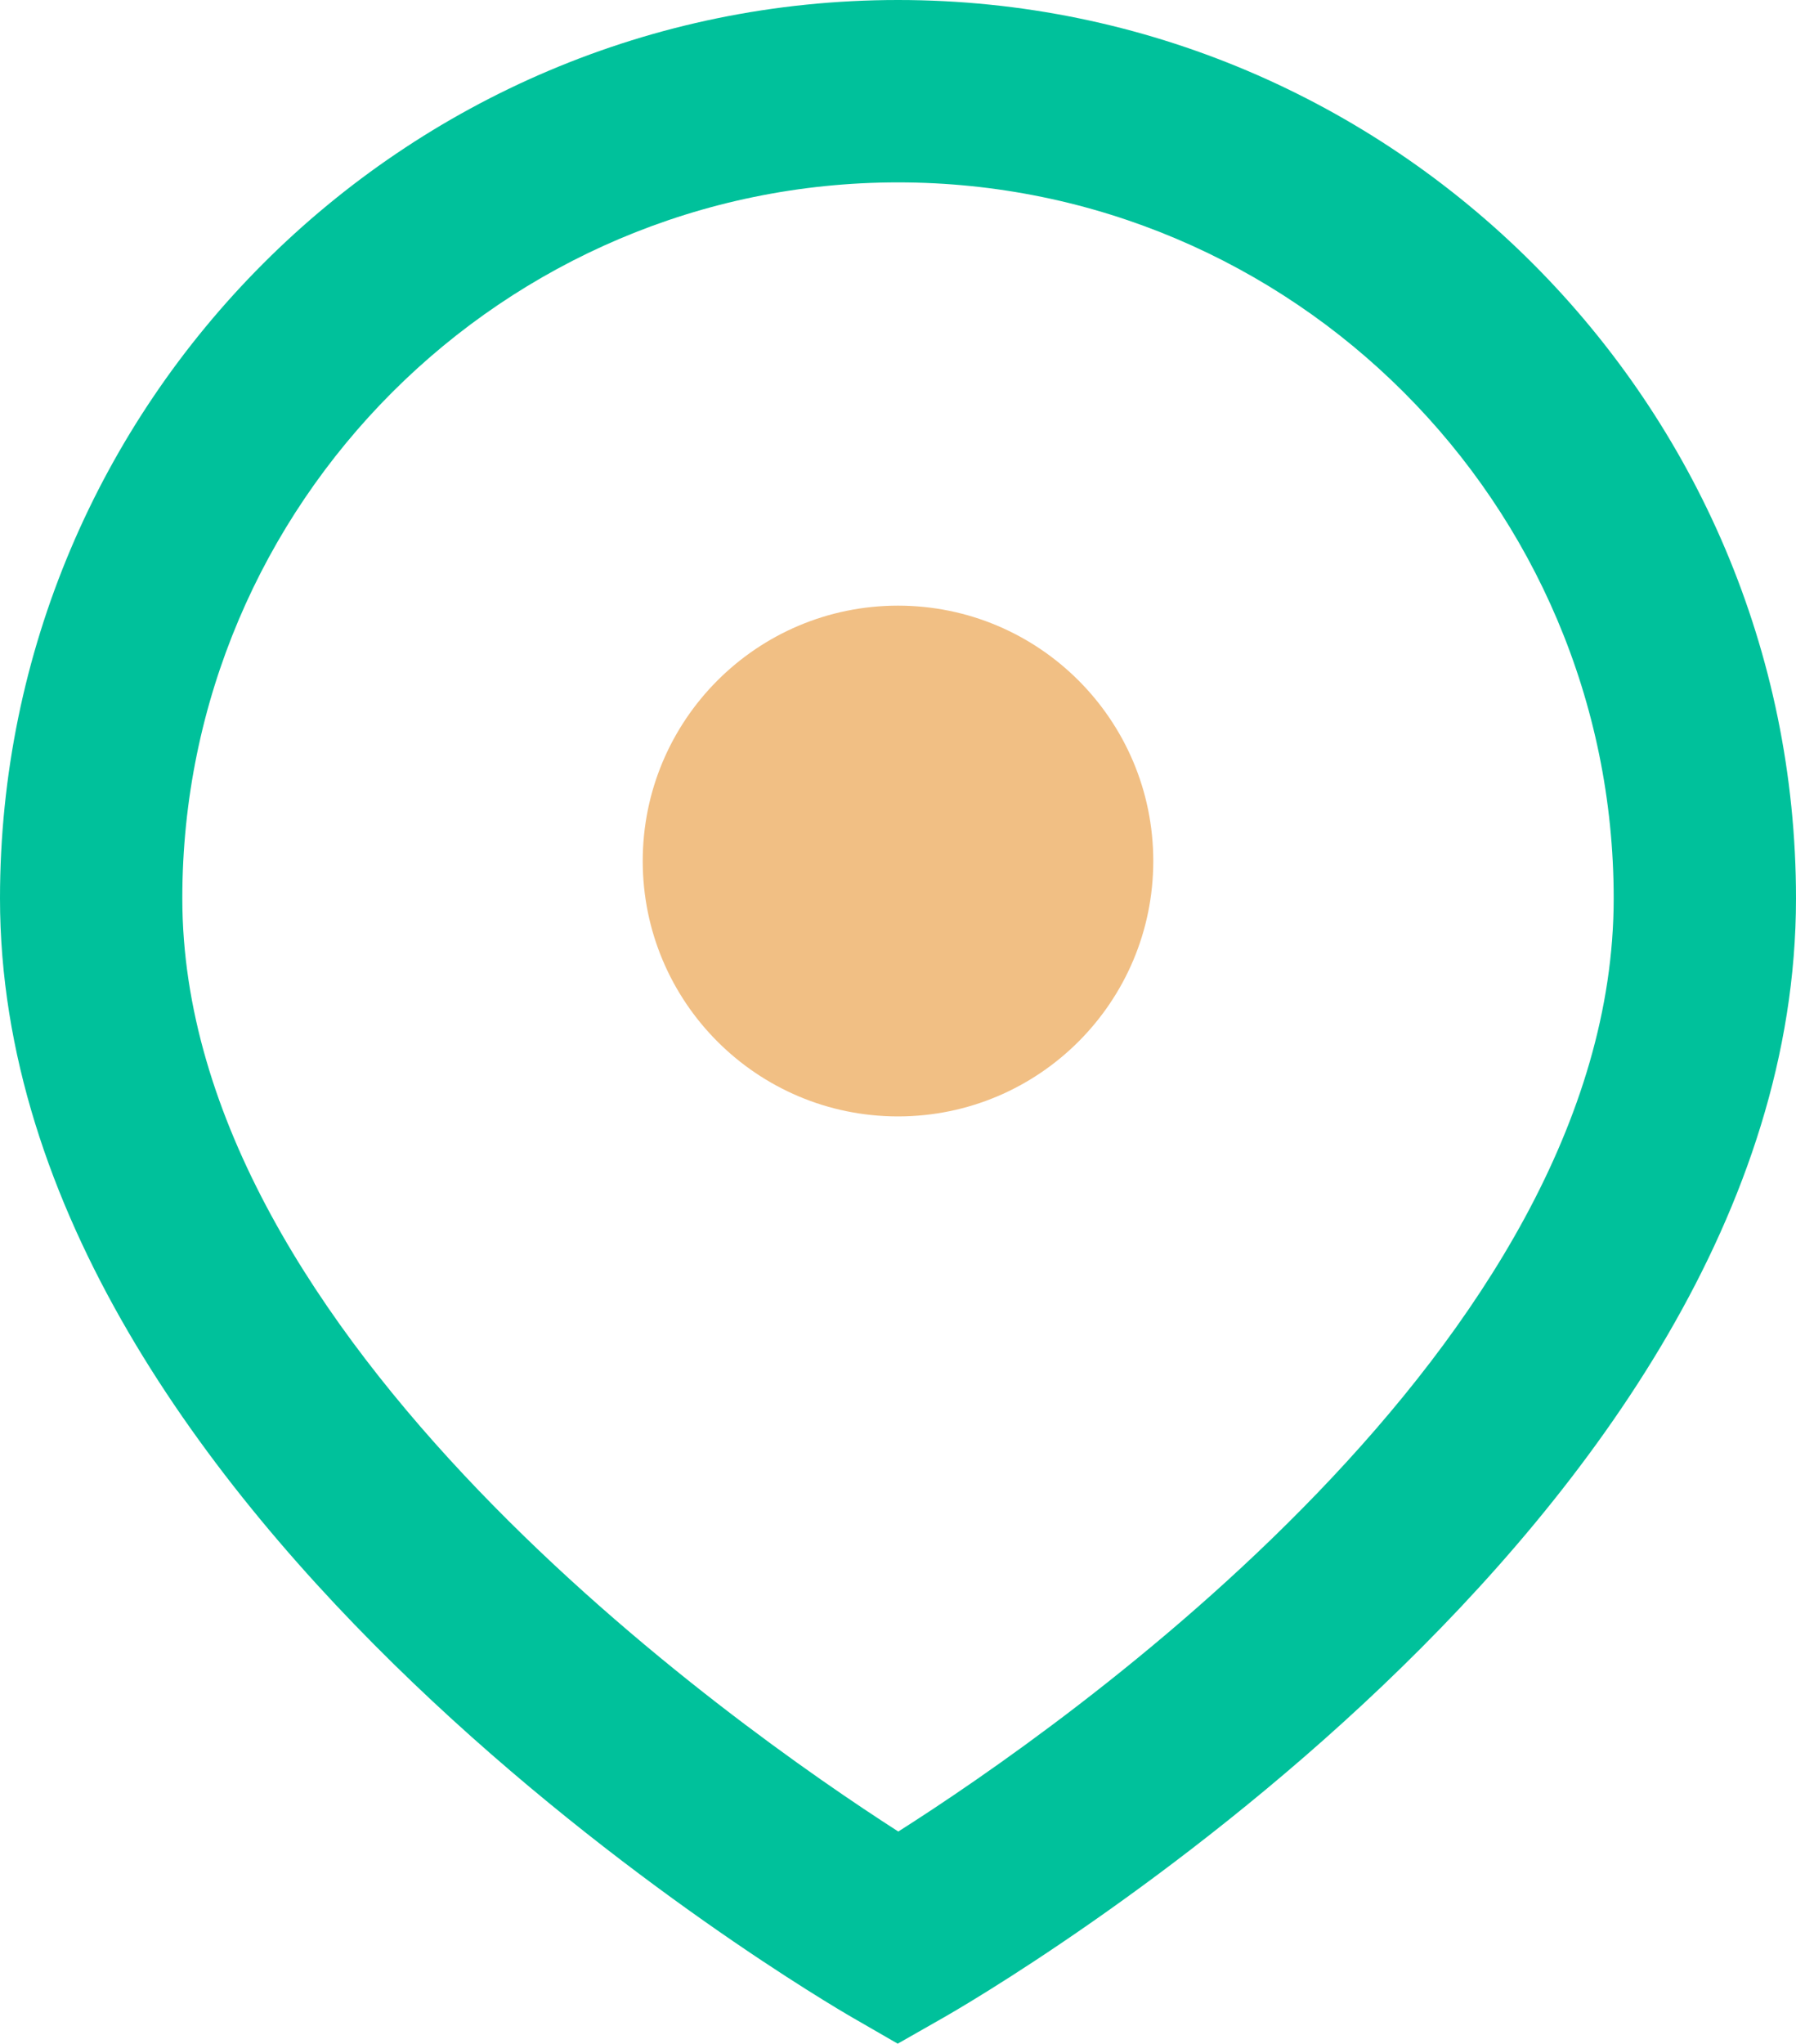
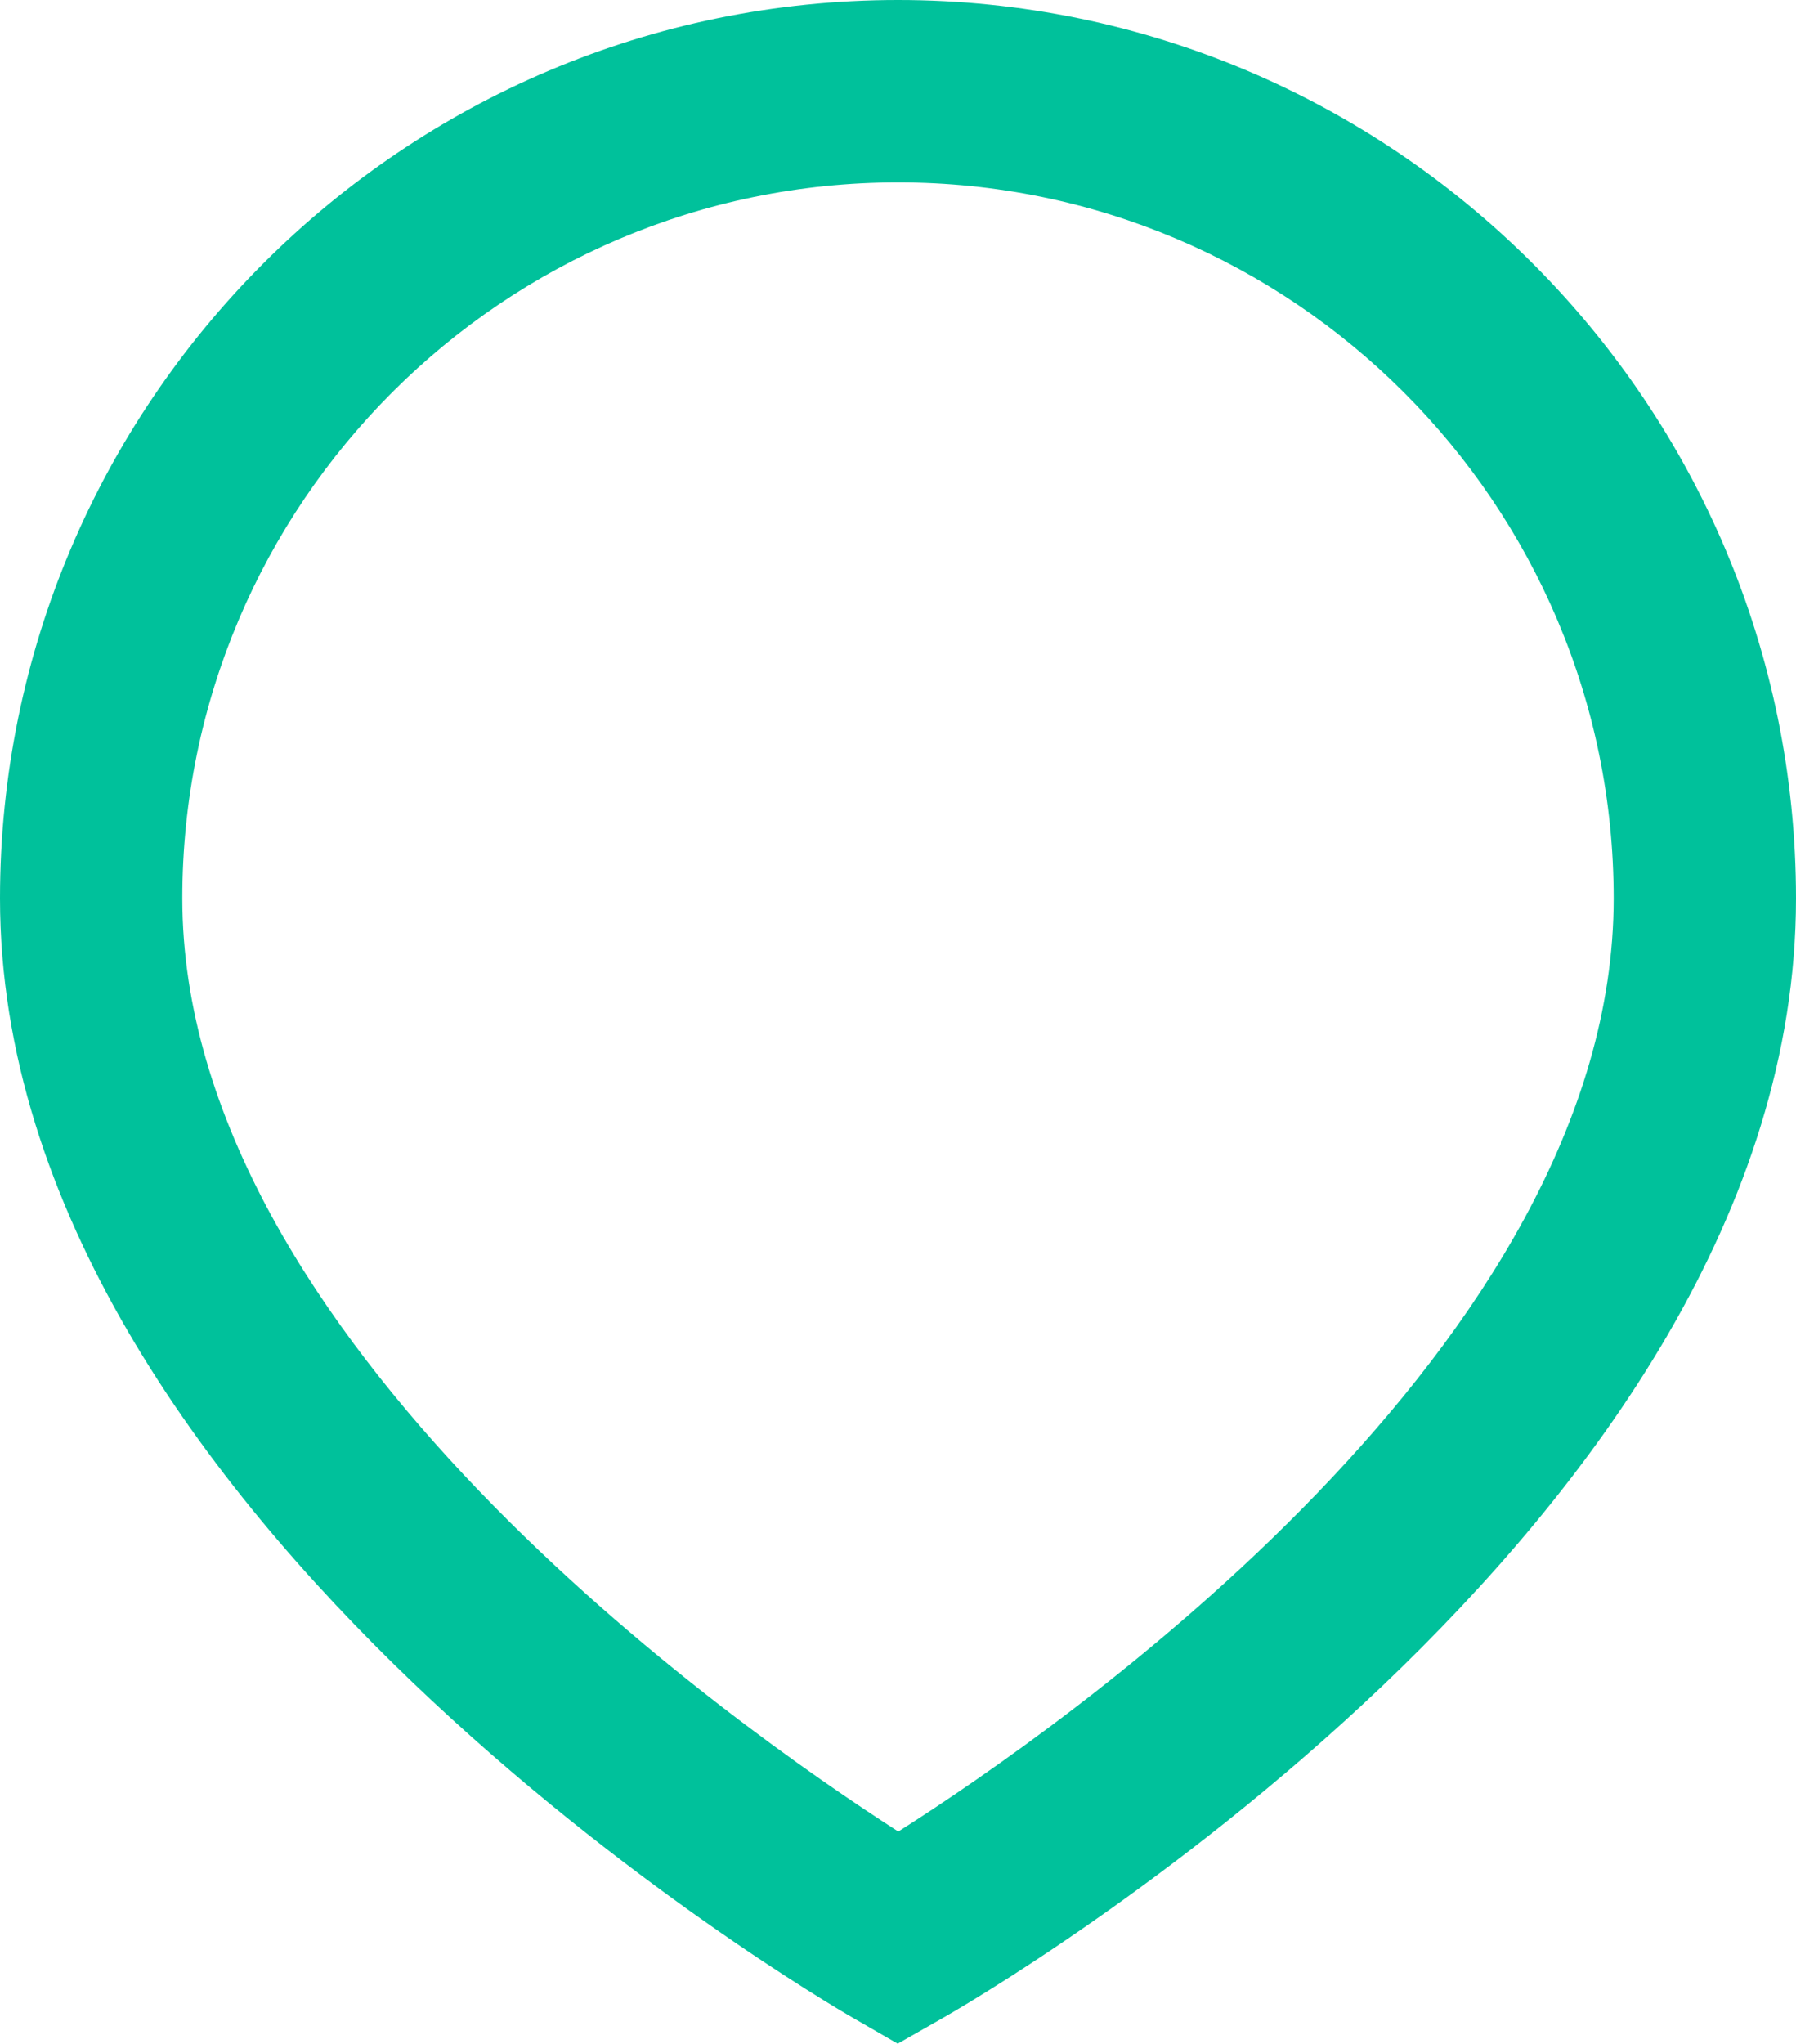
<svg xmlns="http://www.w3.org/2000/svg" version="1.1" id="main" x="0px" y="0px" viewBox="0 0 49.256 56.025" style="enable-background:new 0 0 49.256 56.025;" xml:space="preserve">
  <style type="text/css">
	.st0{fill:#00C19B;}
	.st1{fill:#F1BF84;}
</style>
  <path class="st0" d="M24.62,56.025l-1.241-0.716C22.424,54.758,0,41.624,0,24.628  C0,11.048,11.048,0,24.628,0s24.628,11.048,24.628,24.628  c0,17.181-22.436,30.145-23.391,30.688L24.62,56.025z M24.628,5  C13.805,5,5,13.805,5,24.628c0,12.074,15.14,22.694,19.636,25.581  c4.498-2.856,19.62-13.369,19.62-25.581C44.256,13.805,35.451,5,24.628,5z" />
-   <circle class="st1" cx="24.628" cy="23.604" r="7.001" />
</svg>